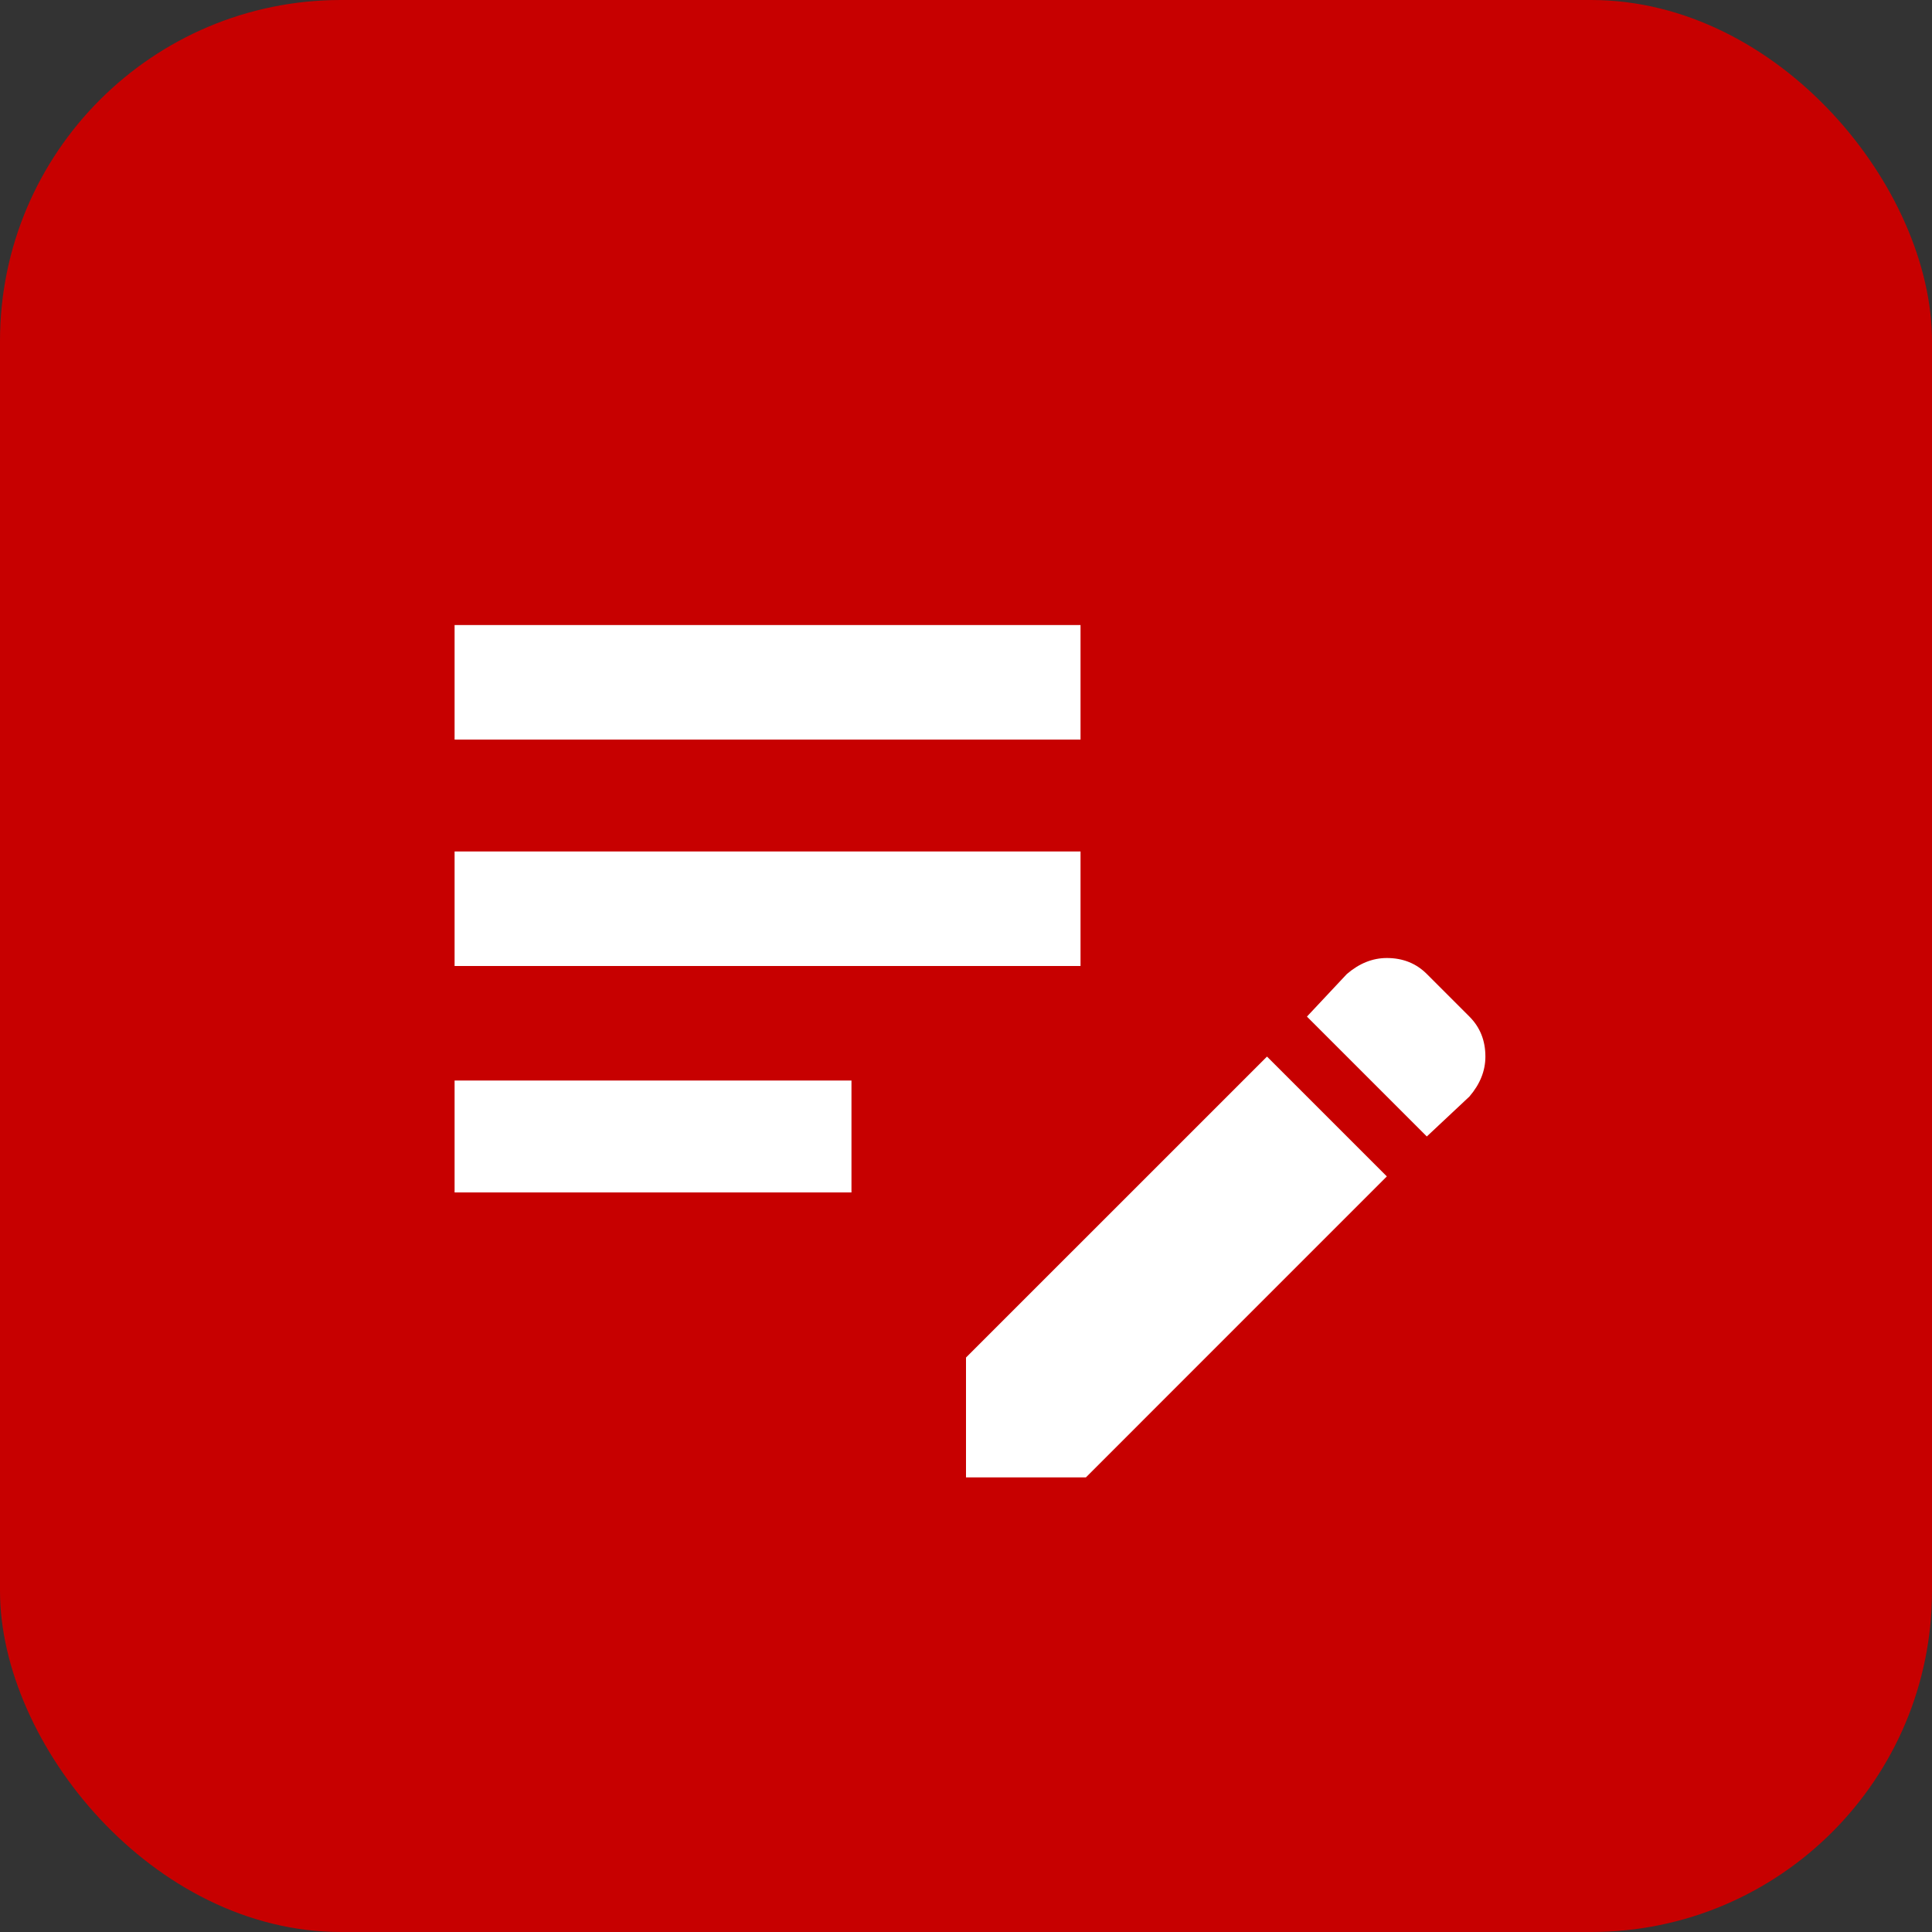
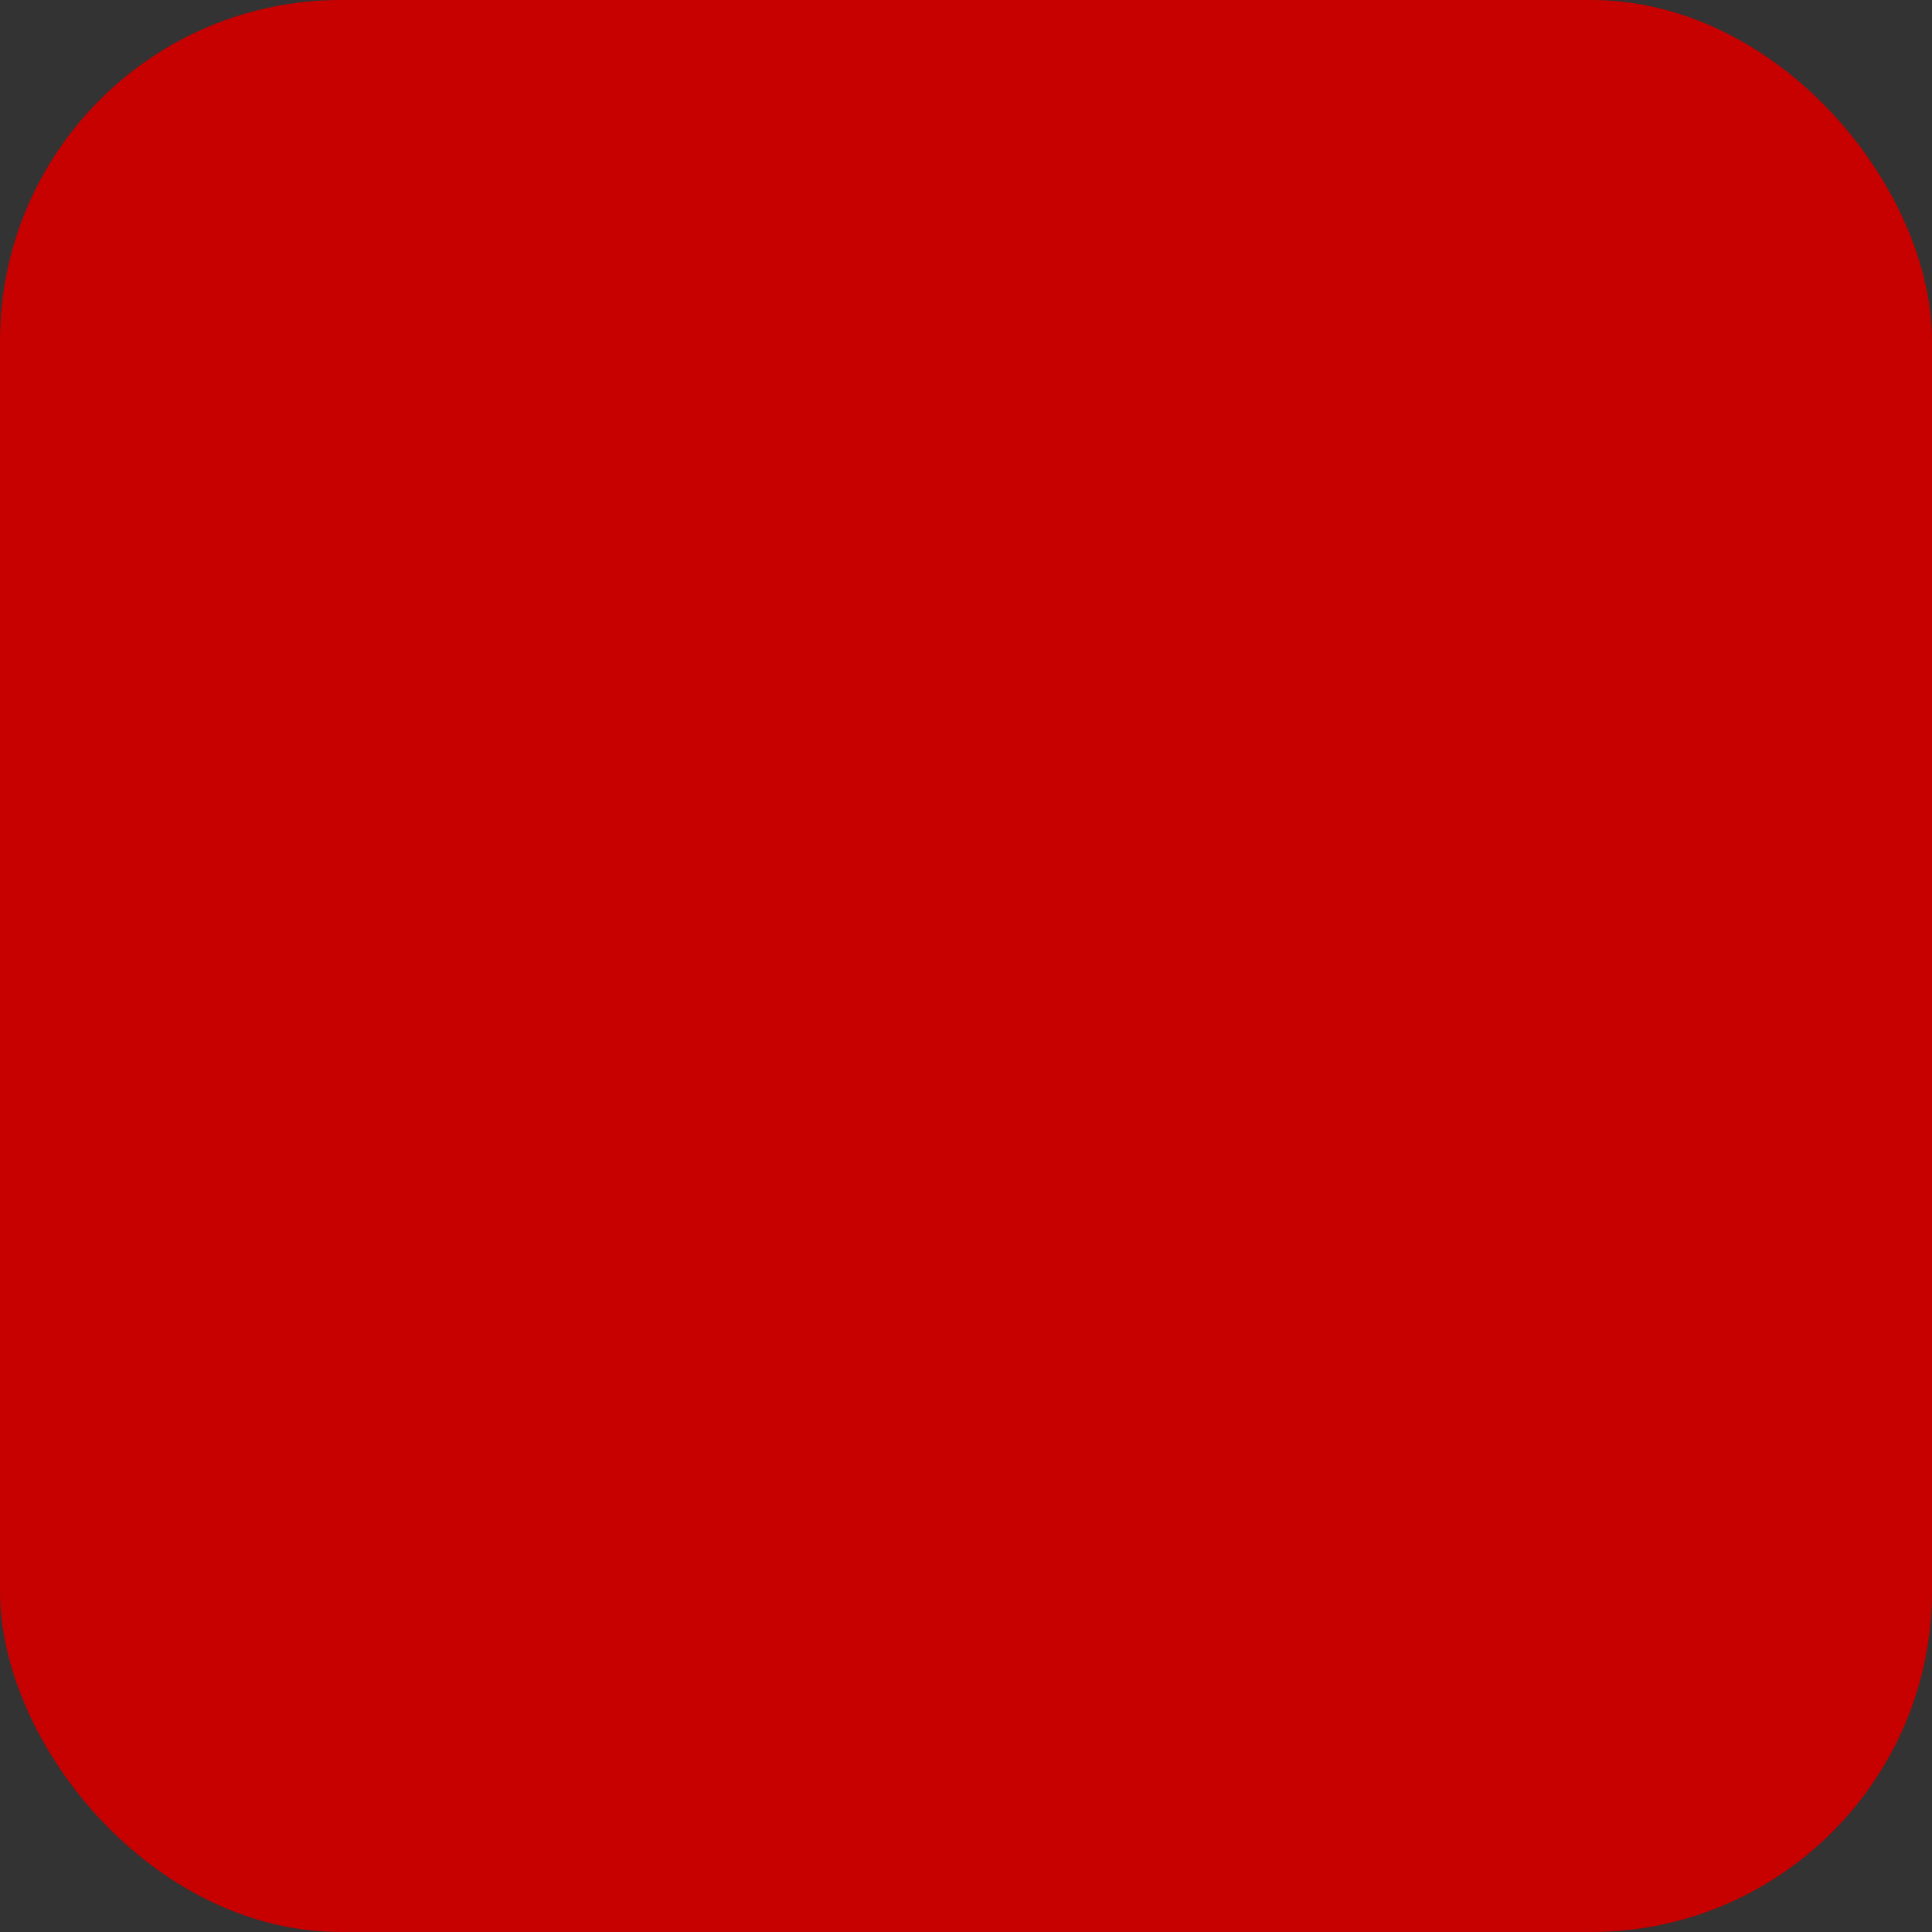
<svg xmlns="http://www.w3.org/2000/svg" width="68" height="68" viewBox="0 0 68 68" fill="none">
  <rect x="0" y="0" width="68" height="68" fill="#333333" stroke="none" />
  <rect width="68" height="68" rx="12" fill="#c70000" />
-   <path d="M16 29.969H38.031V34H16V29.969ZM16 26.031H38.031V22H16V26.031ZM16 41.969H29.969V38.031H16V41.969ZM46 35.781L47.406 34.281C47.844 33.906 48.312 33.719 48.812 33.719C49.375 33.719 49.844 33.906 50.219 34.281L51.719 35.781C52.094 36.156 52.281 36.625 52.281 37.188C52.281 37.688 52.094 38.156 51.719 38.594L50.219 40L46 35.781ZM44.594 37.188L34 47.781V52H38.219L48.812 41.406L44.594 37.188Z" fill="white" />
</svg>